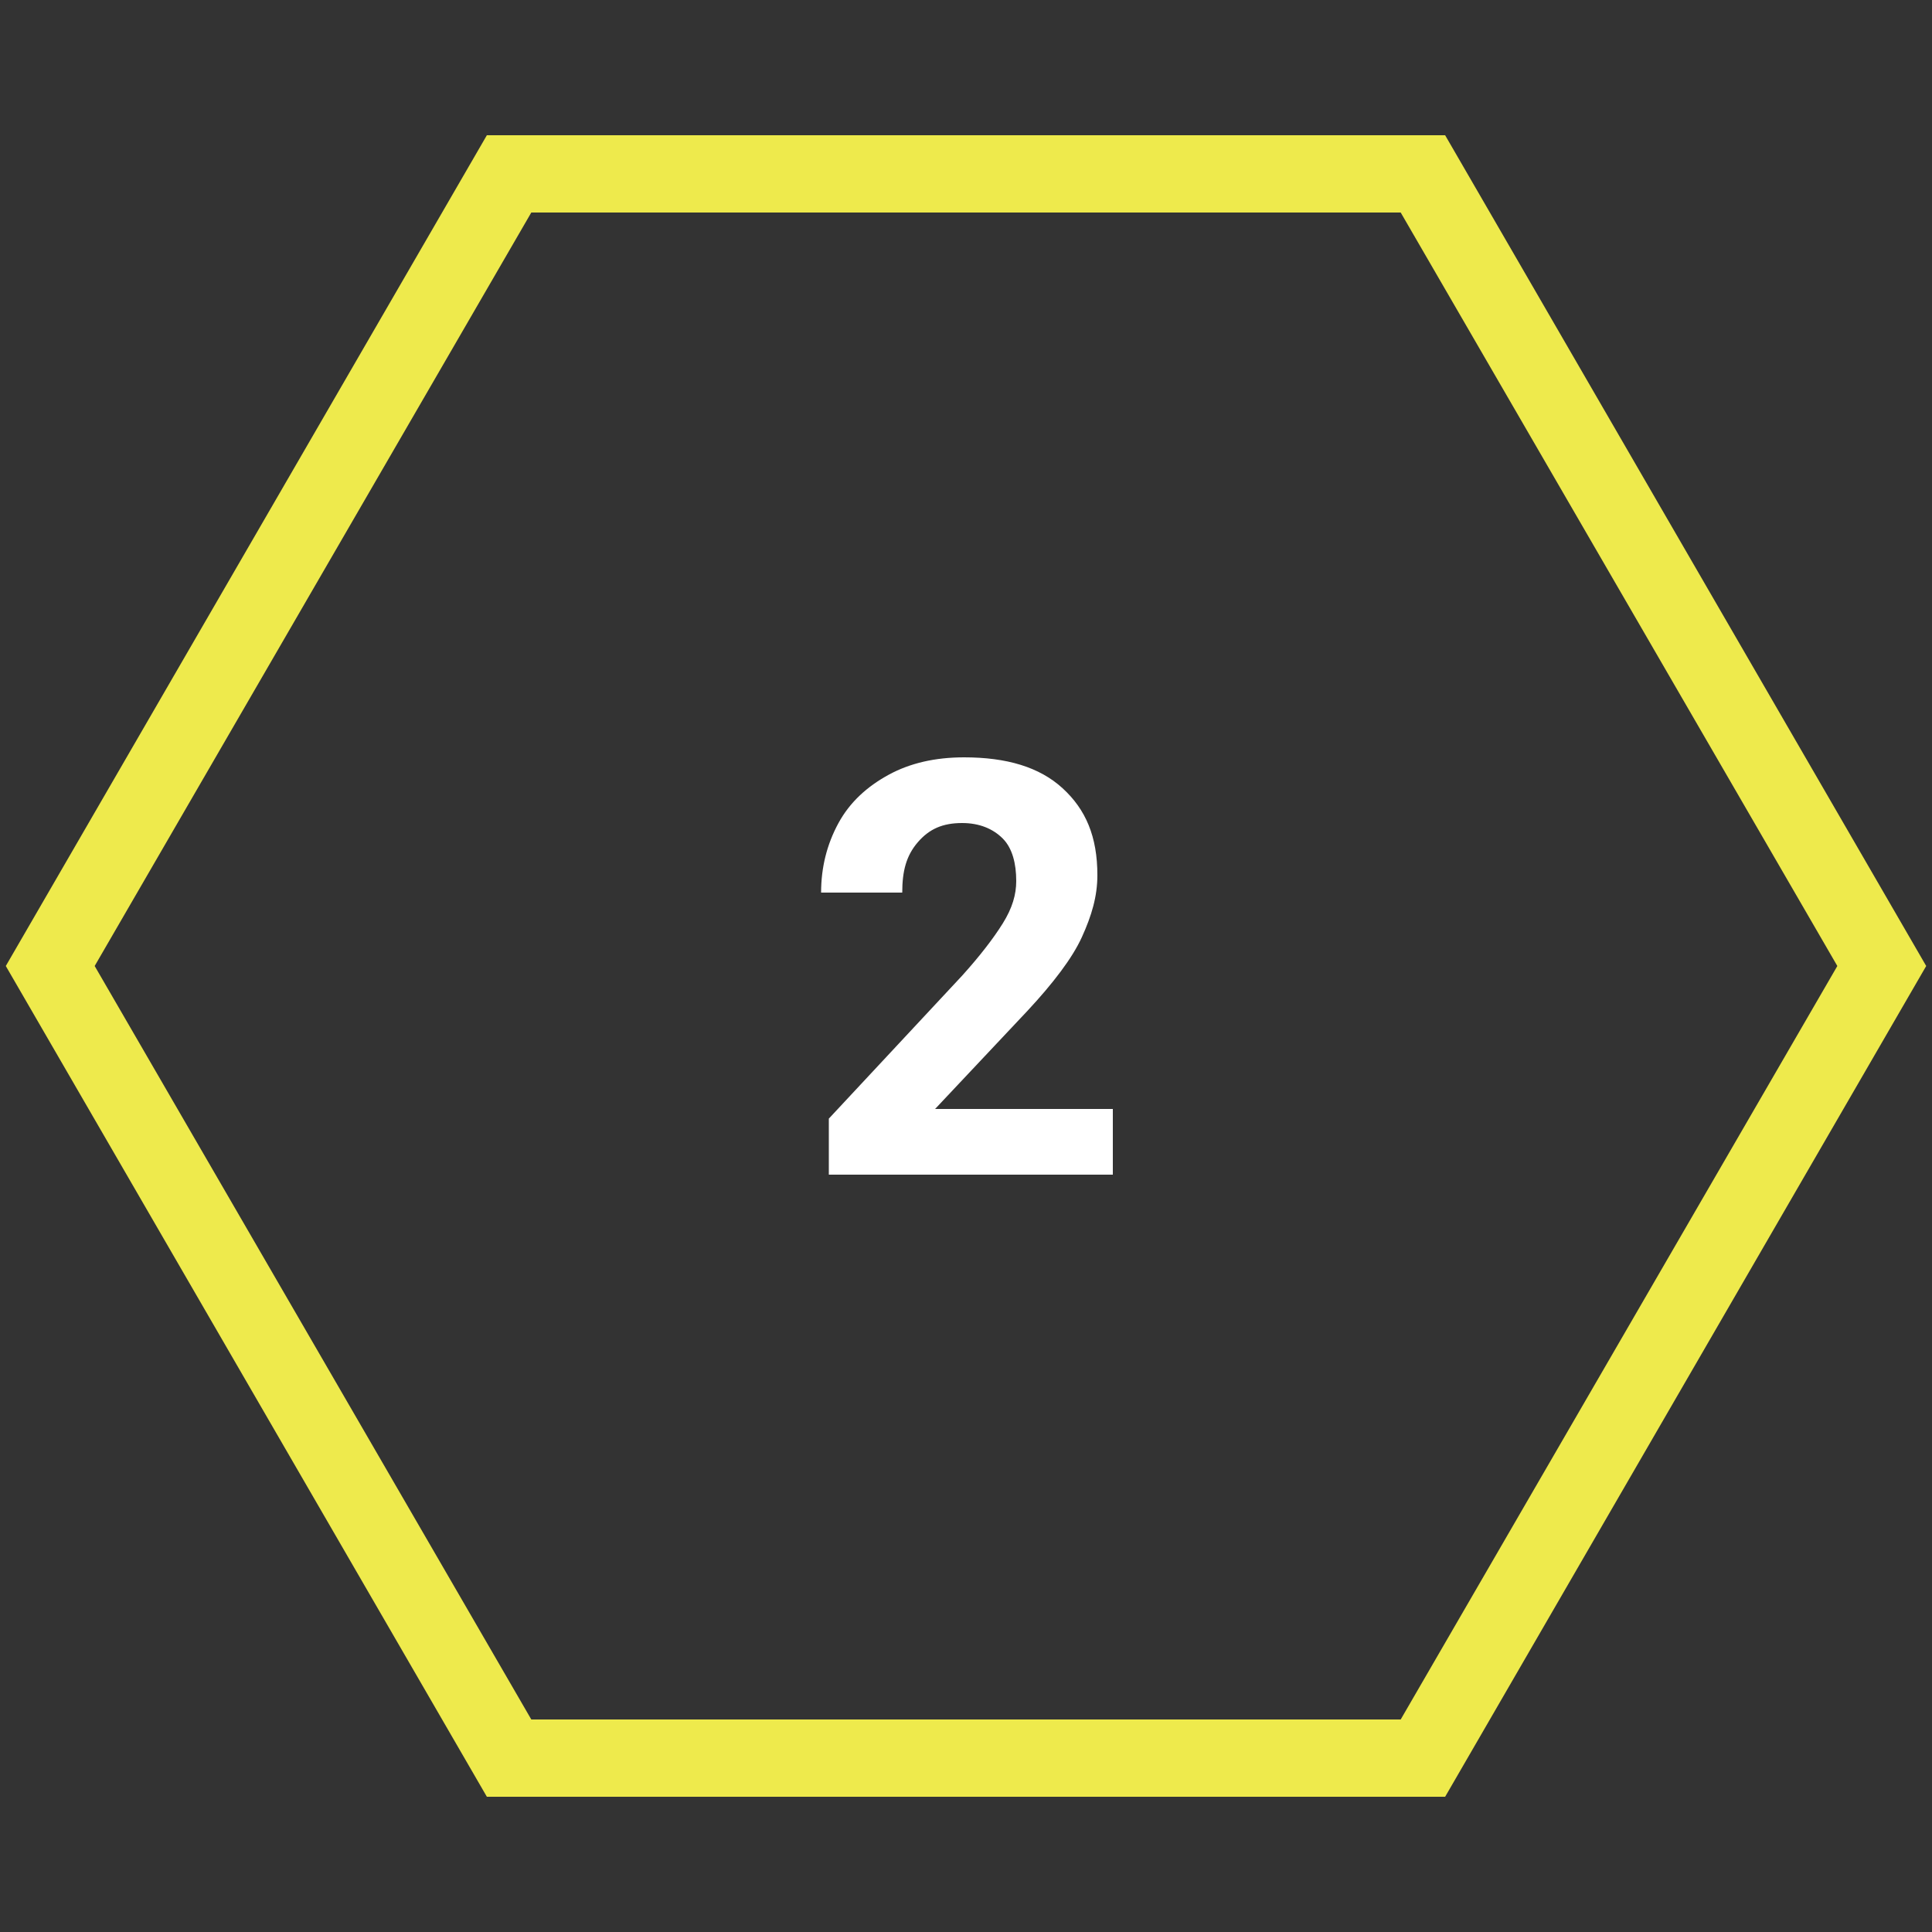
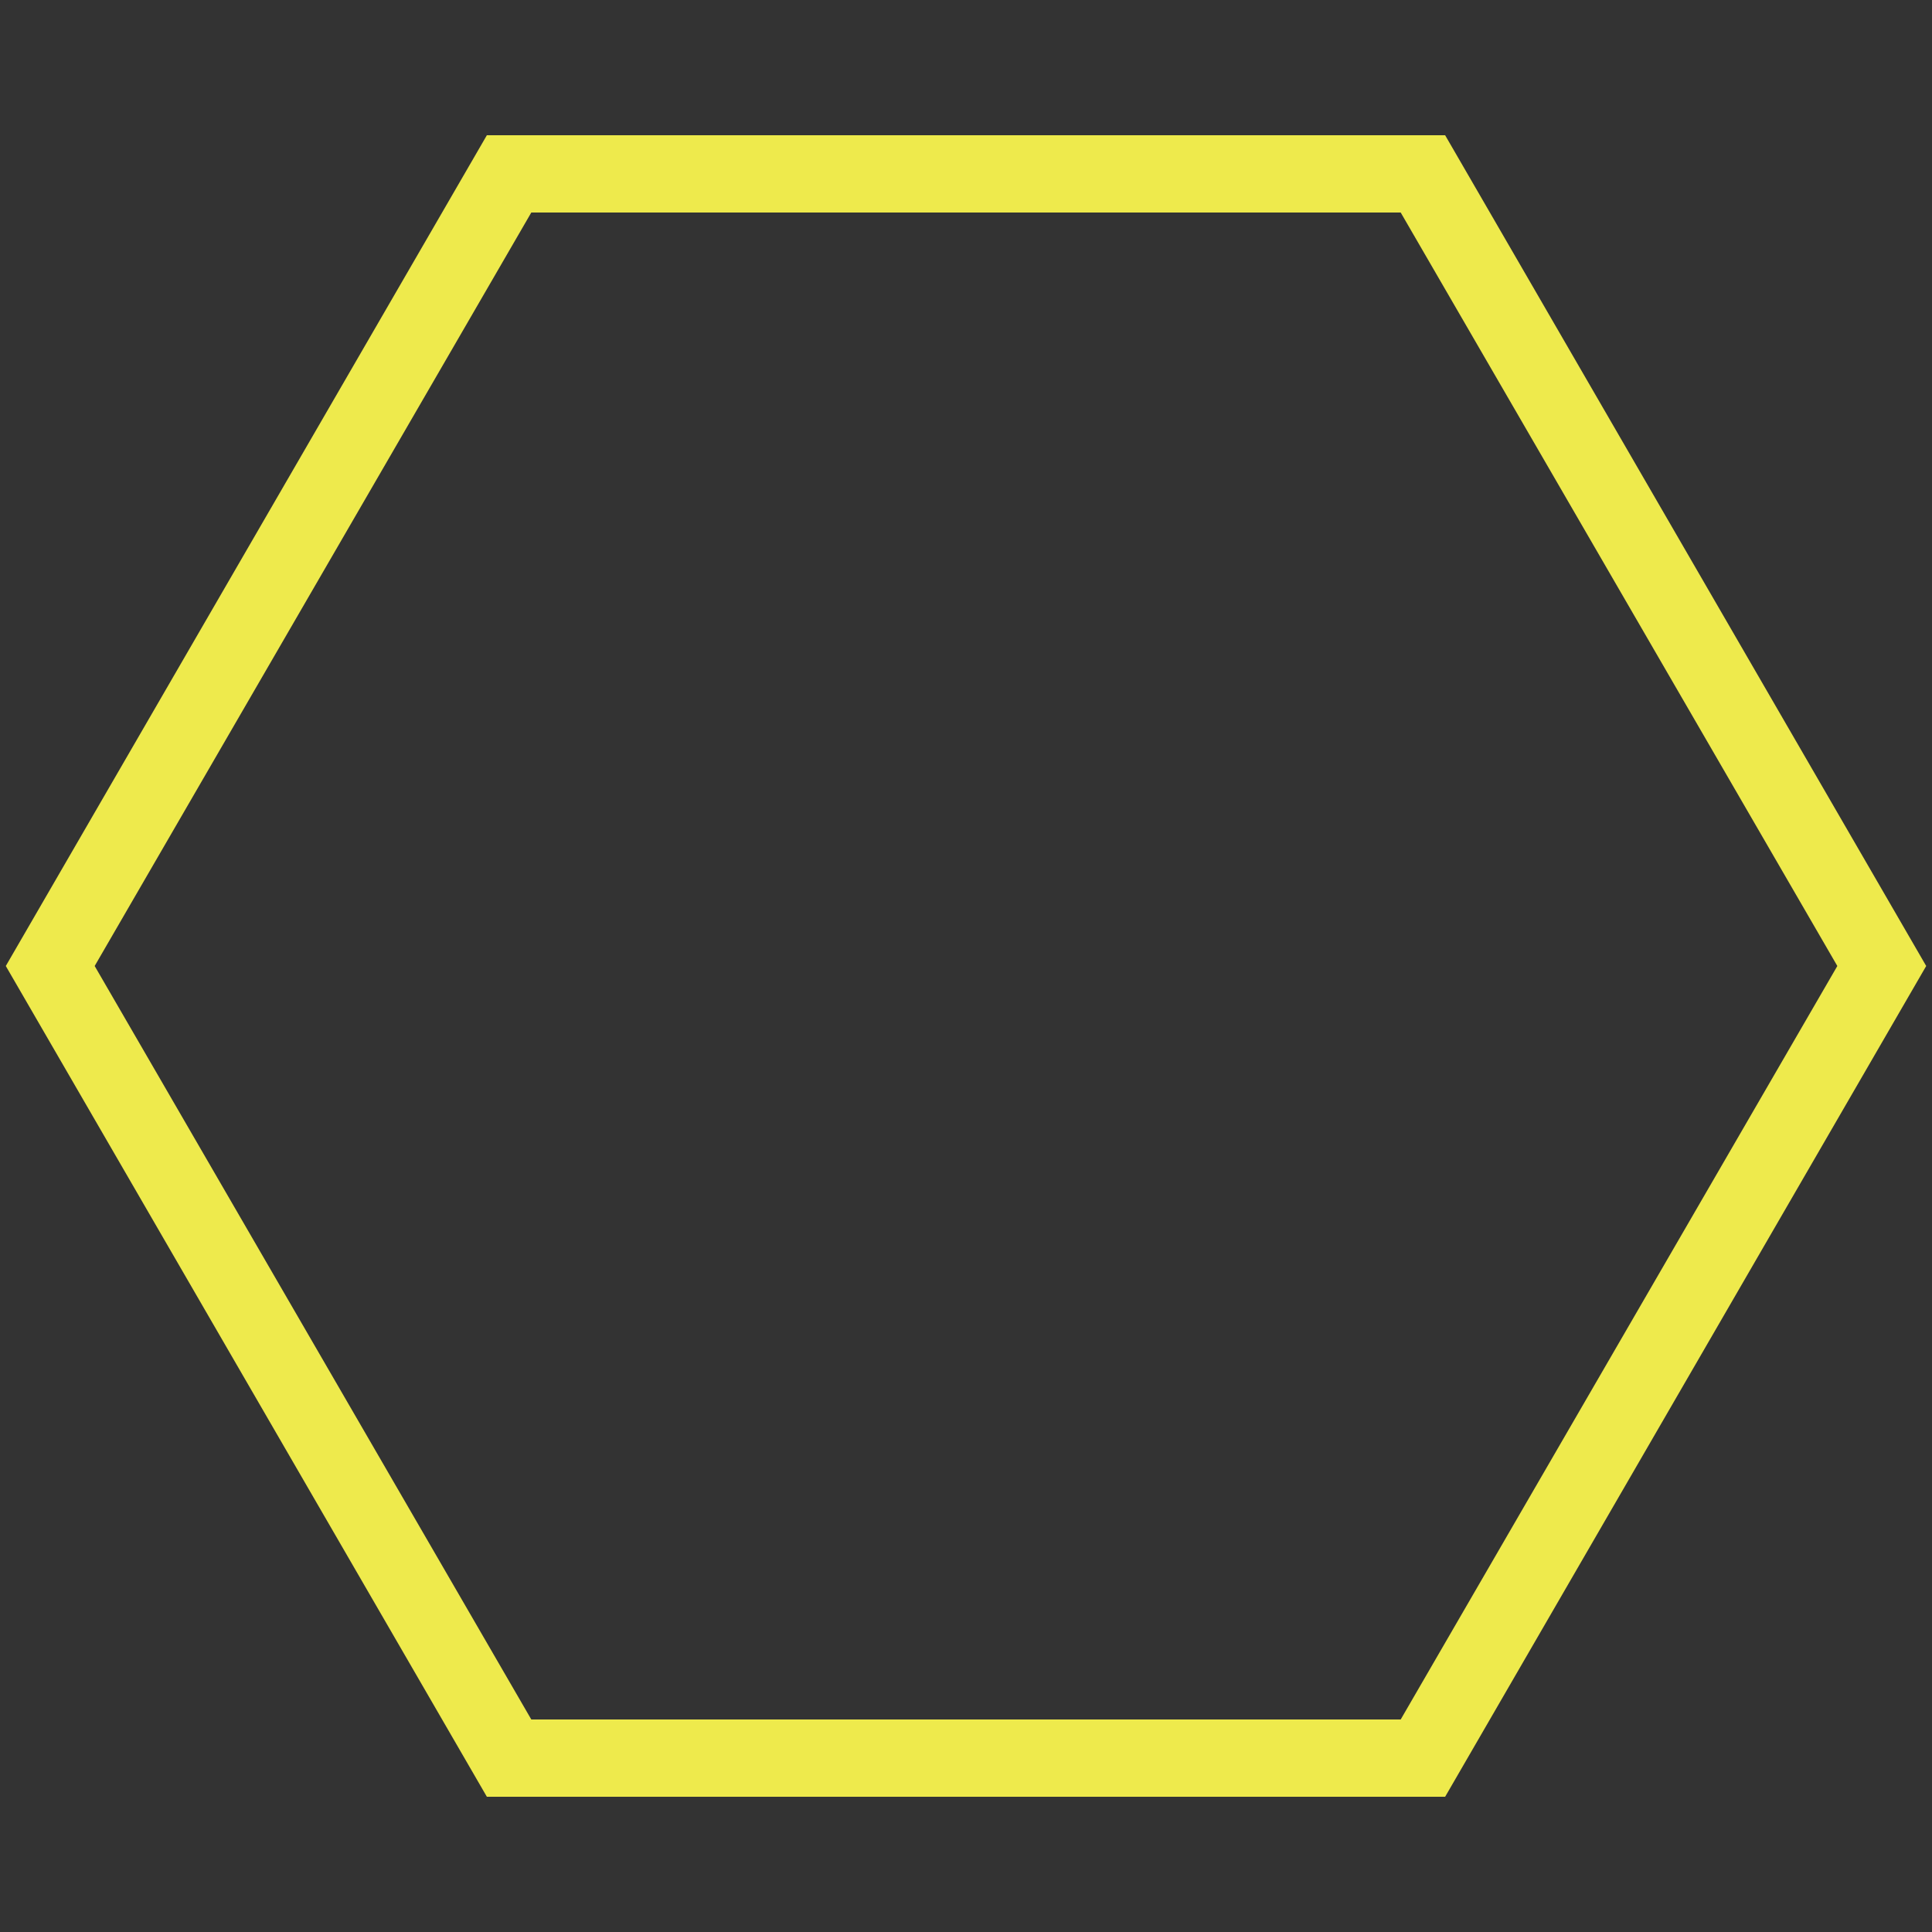
<svg xmlns="http://www.w3.org/2000/svg" id="Слой_1" x="0px" y="0px" viewBox="0 0 100 100" style="enable-background:new 0 0 100 100;" xml:space="preserve">
  <rect x="0" y="0" width="100" height="100" fill="#333333" stroke="none" />
  <style type="text/css"> .st0{fill:#EEEA4C;} .st1{fill:none;} .st2{enable-background:new ;} .st3{fill:#FFFFFF;} </style>
  <g>
    <g>
      <path class="st0" d="M72.5,11l22.6,39L72.5,89h-45L4.9,50l22.6-39H72.5 M74.8,7H25.2L0.3,50l24.9,43h49.6l24.9-43L74.8,7L74.8,7z" />
    </g>
  </g>
  <rect x="32.7" y="38.3" class="st1" width="34.6" height="45.7" />
  <g class="st2">
-     <path class="st3" d="M57.5,60.8H42.9v-2.9l6.9-7.4c0.9-1,1.6-1.9,2.1-2.7s0.7-1.5,0.7-2.2c0-0.9-0.2-1.7-0.7-2.2s-1.2-0.8-2.1-0.8 c-1,0-1.7,0.3-2.3,1s-0.8,1.5-0.8,2.6h-4.2c0-1.3,0.3-2.5,0.9-3.6s1.5-1.9,2.6-2.5s2.4-0.9,3.9-0.9c2.2,0,3.9,0.5,5.1,1.6 s1.8,2.5,1.8,4.5c0,1.1-0.3,2.1-0.8,3.2s-1.5,2.4-2.8,3.8l-4.8,5.1h9.2v3.4H57.5z" />
-   </g>
+     </g>
</svg>